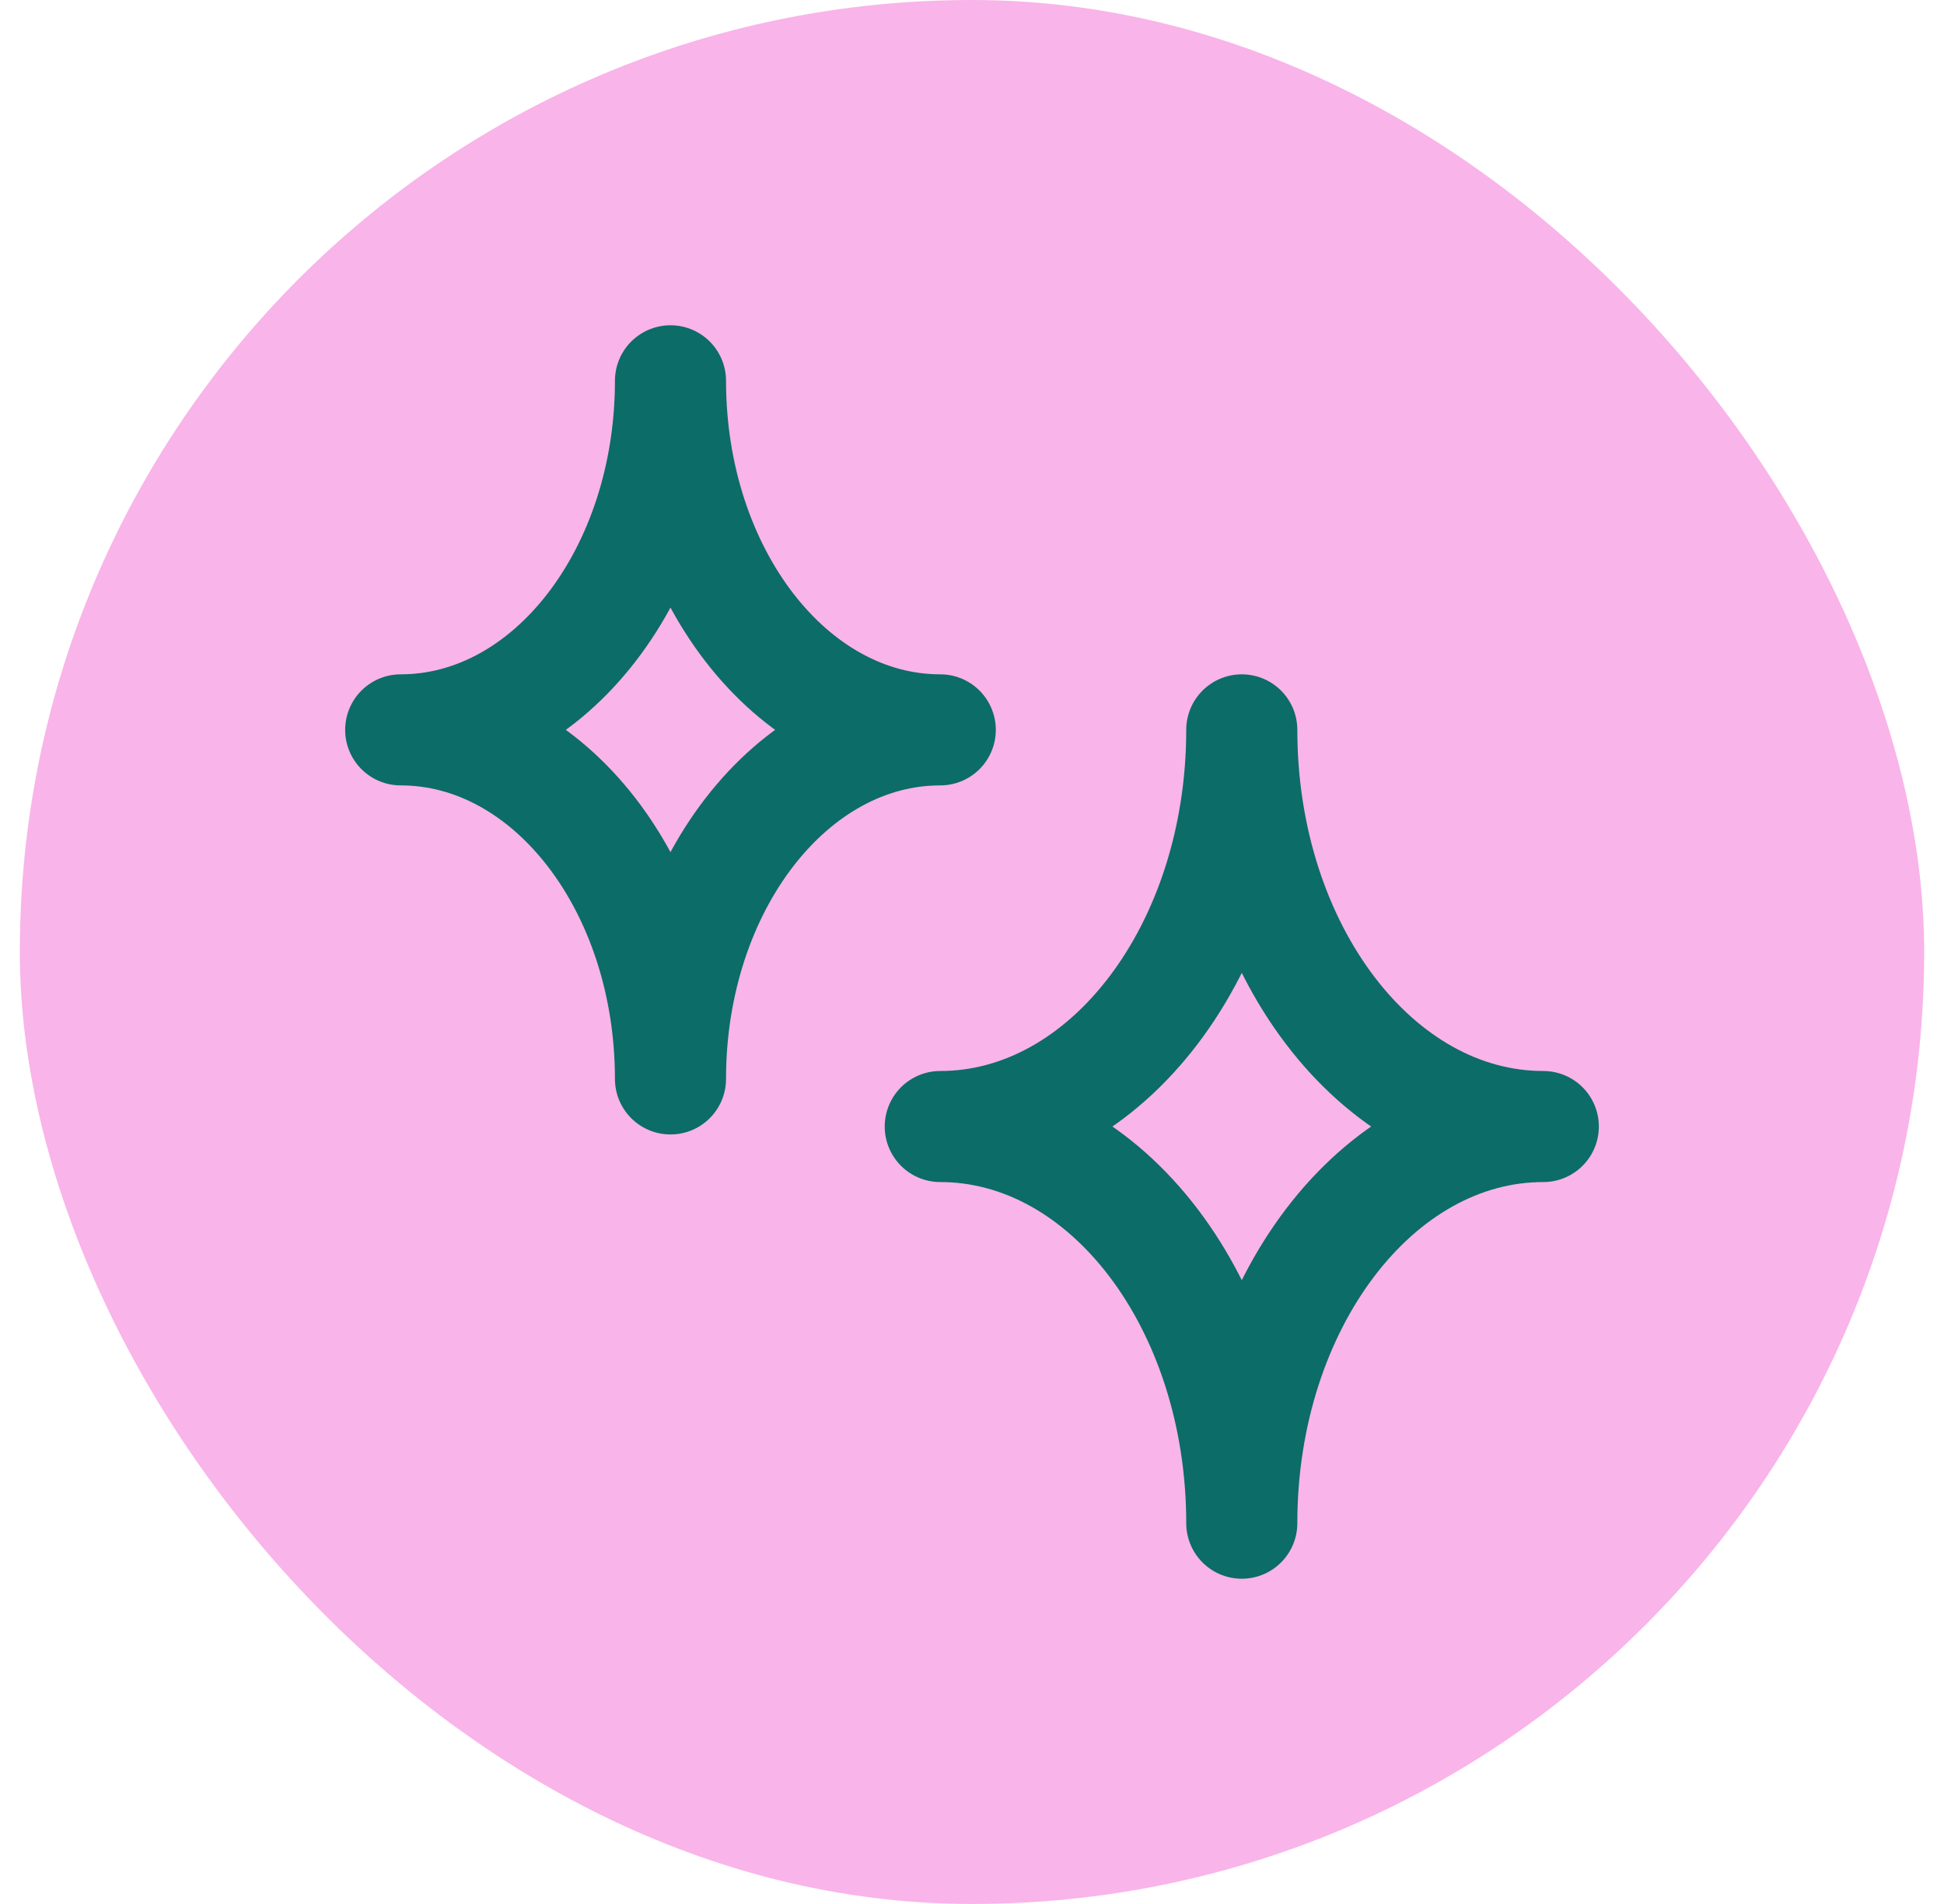
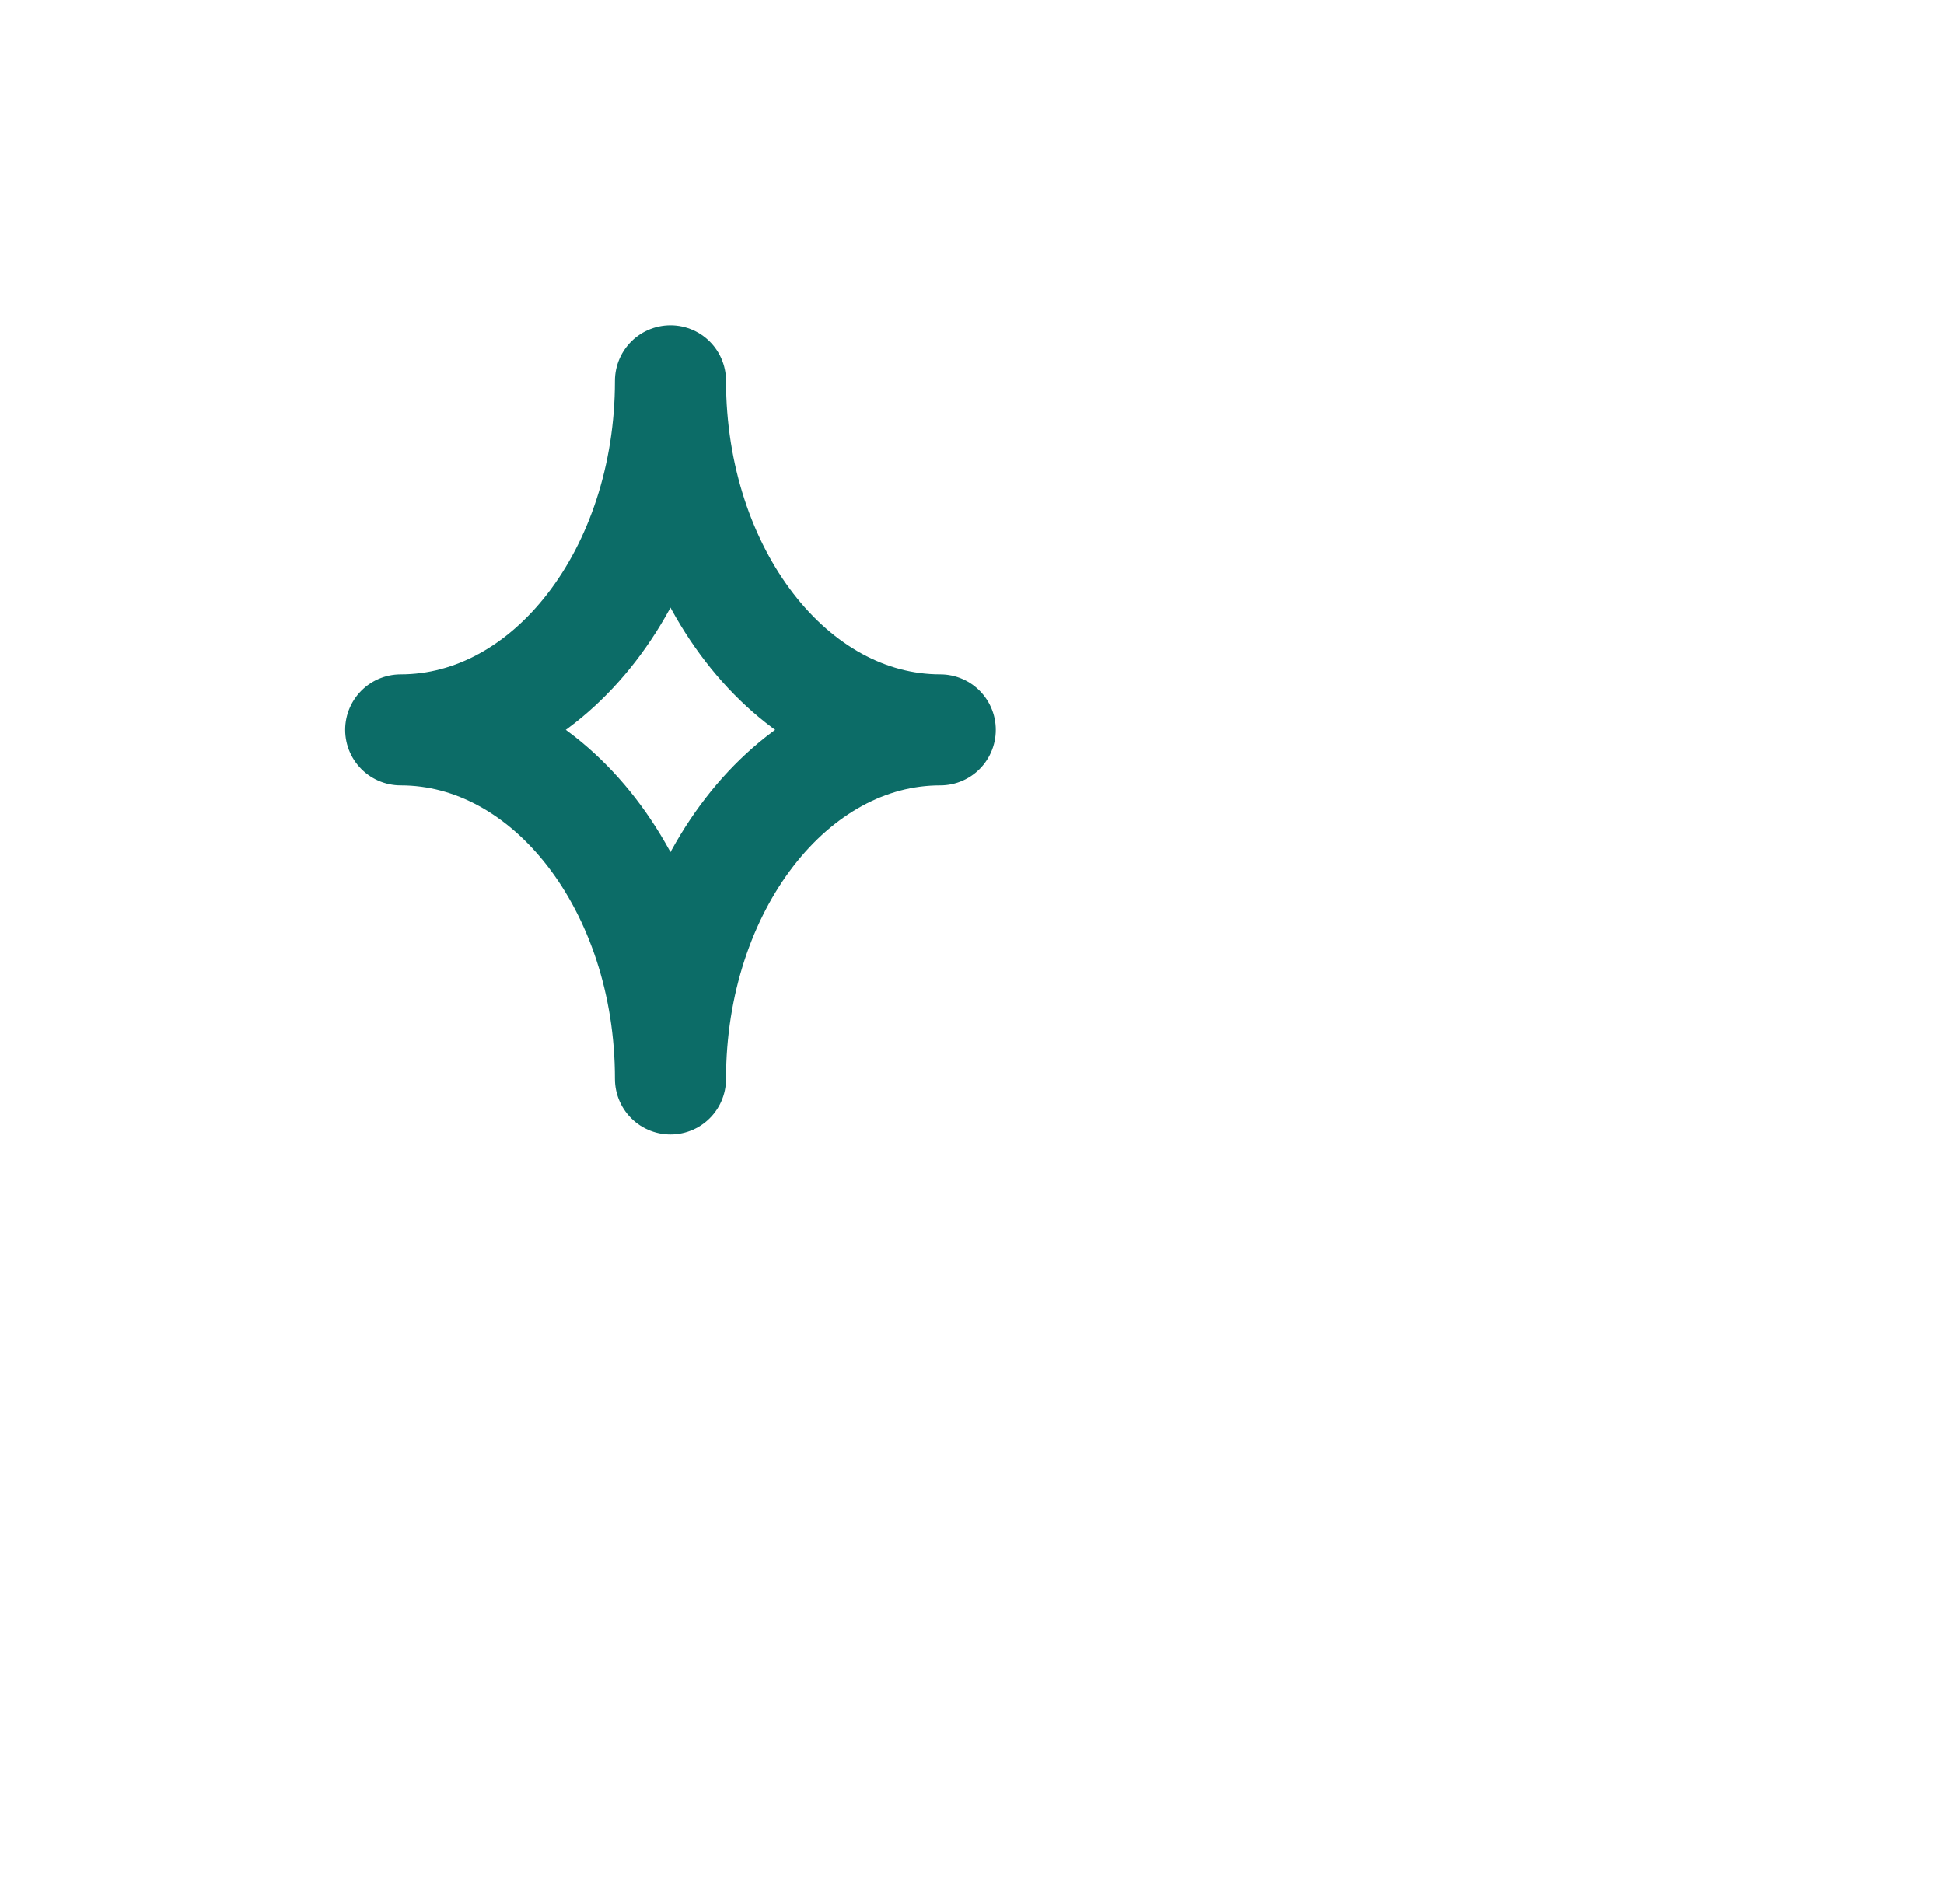
<svg xmlns="http://www.w3.org/2000/svg" width="49" height="48" viewBox="0 0 49 48" fill="none">
-   <rect x="0.5" width="48" height="48" rx="24" fill="#F9B4E9" />
  <g clip-path="url(#clip0_254_52)">
    <path d="M16.9 9.6C16.9 14.46 19.944 18.4 23.7 18.4C19.944 18.4 16.9 22.34 16.9 27.2C16.9 22.34 13.855 18.4 10.1 18.4C13.855 18.4 16.9 14.46 16.9 9.6Z" stroke="#0C6C67" stroke-width="2.8" stroke-linecap="round" stroke-linejoin="round" />
-     <path d="M31.3 18.4C31.3 23.923 34.703 28.4 38.9 28.4C34.703 28.4 31.3 32.877 31.3 38.4C31.3 32.877 27.897 28.4 23.7 28.4C27.897 28.4 31.3 23.923 31.3 18.4Z" stroke="#0C6C67" stroke-width="2.8" stroke-linecap="round" stroke-linejoin="round" />
  </g>
  <defs>
    <clipPath id="clip0_254_52">
      <rect width="32" height="32" fill="white" transform="translate(8.5 8)" />
    </clipPath>
  </defs>
</svg>